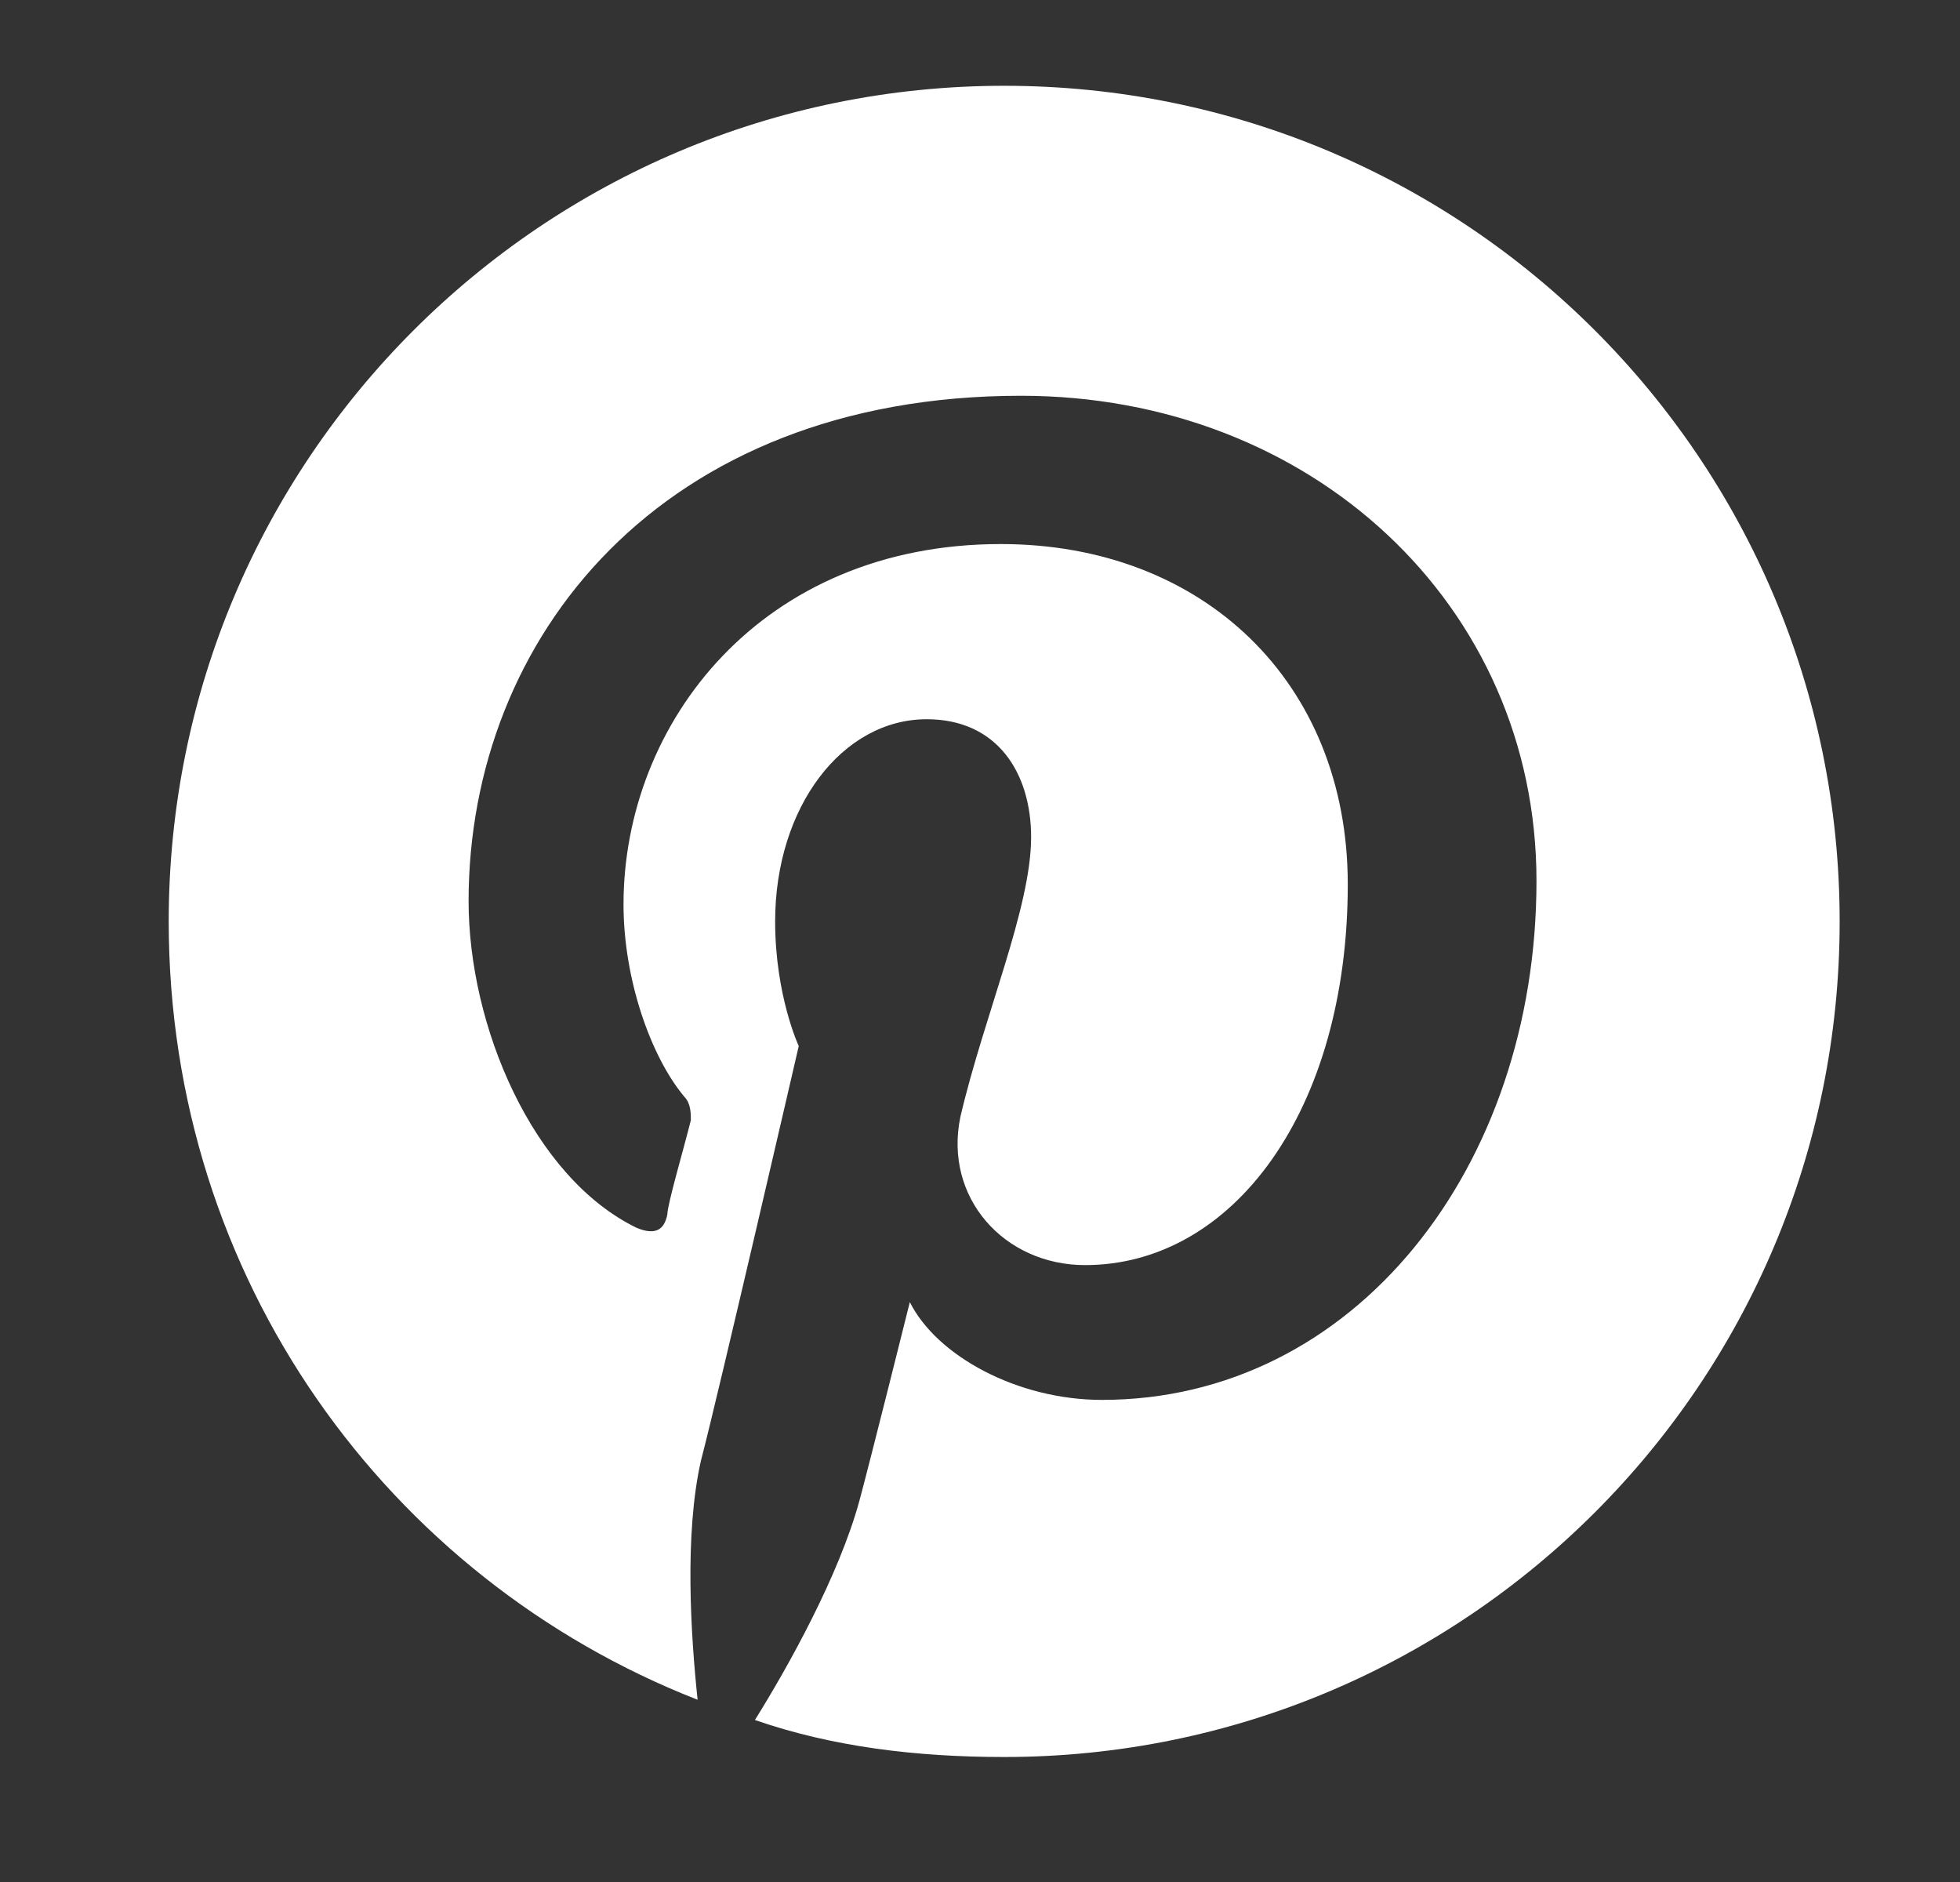
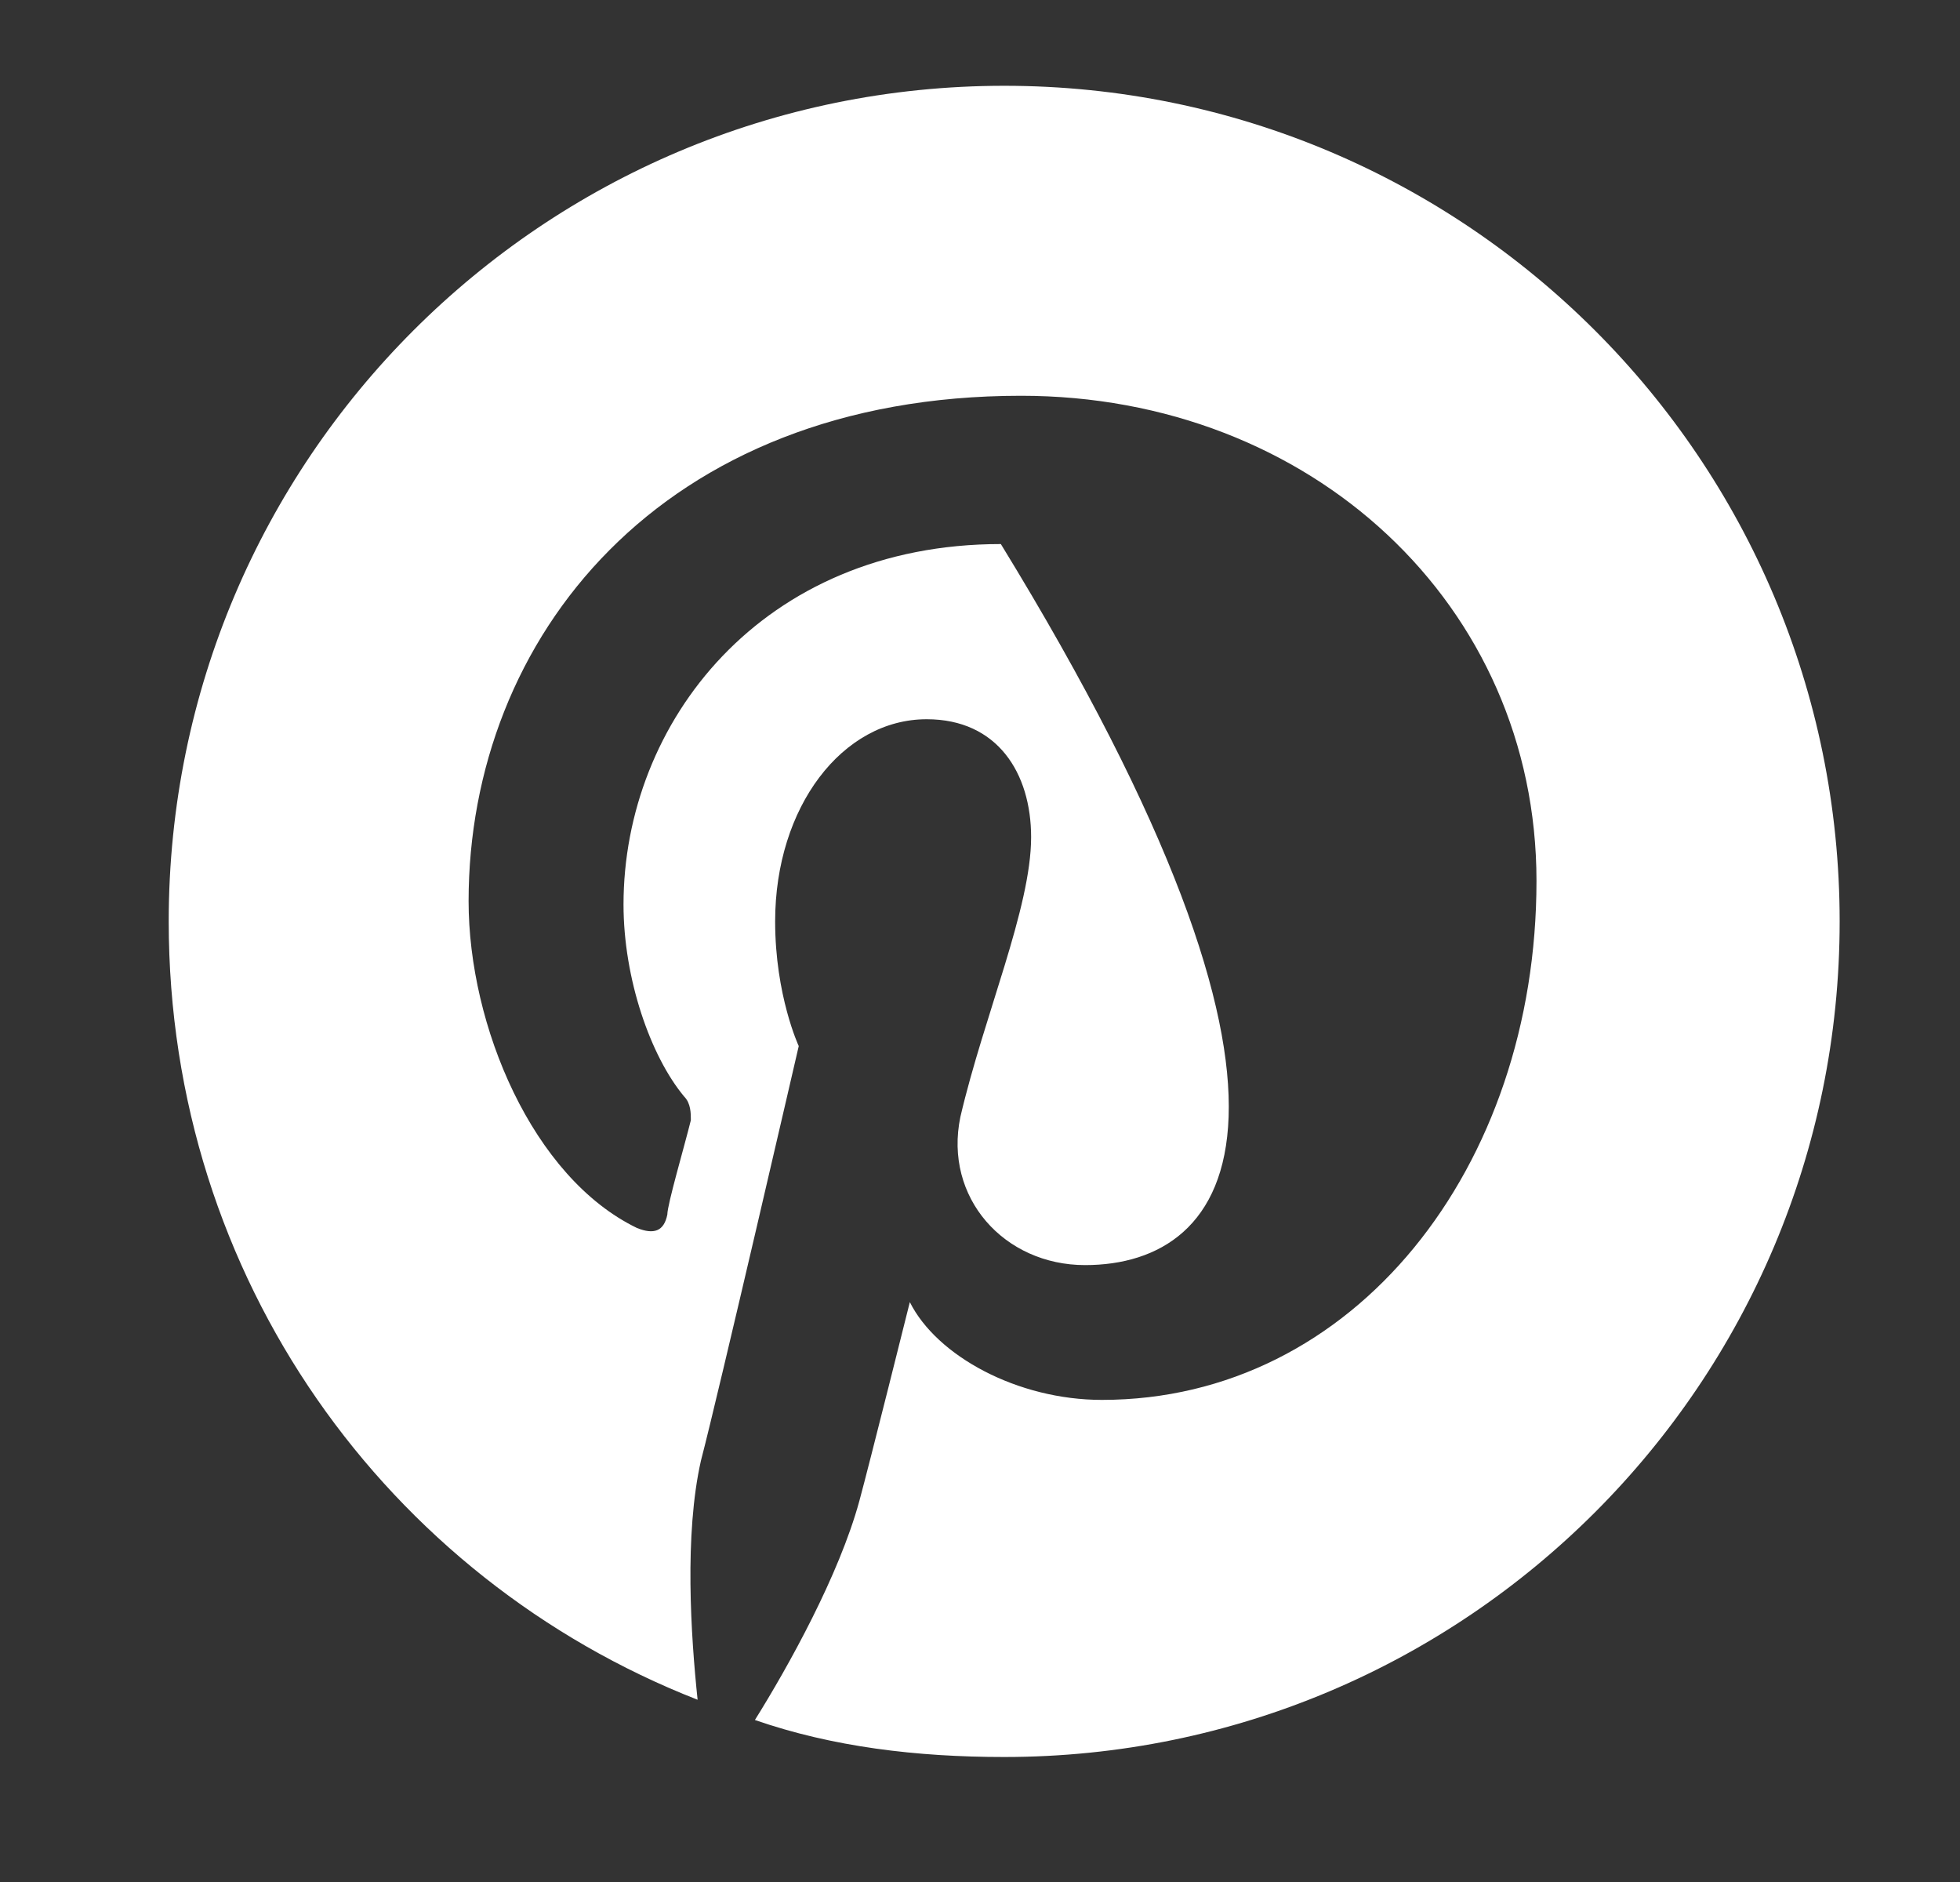
<svg xmlns="http://www.w3.org/2000/svg" width="25" height="24" viewBox="0 0 25 24" fill="none">
  <rect x="0" y="0" width="25" height="24" fill="#333333" stroke="none" />
-   <path d="M23.465 11.75C23.465 17.637 18.695 22.406 12.809 22.406C11.691 22.406 10.617 22.277 9.629 21.934C10.059 21.246 10.703 20.086 10.961 19.141C11.09 18.668 11.605 16.605 11.605 16.605C11.949 17.293 12.98 17.852 14.055 17.852C17.277 17.852 19.598 14.887 19.598 11.234C19.598 7.711 16.719 5.047 13.023 5.047C8.426 5.047 5.977 8.141 5.977 11.492C5.977 13.082 6.793 15.016 8.125 15.66C8.34 15.746 8.469 15.703 8.512 15.488C8.512 15.359 8.727 14.629 8.812 14.285C8.812 14.199 8.812 14.07 8.727 13.984C8.297 13.469 7.953 12.48 7.953 11.535C7.953 9.215 9.715 6.938 12.766 6.938C15.344 6.938 17.191 8.699 17.191 11.277C17.191 14.156 15.73 16.133 13.84 16.133C12.809 16.133 12.035 15.273 12.25 14.242C12.551 12.953 13.152 11.578 13.152 10.676C13.152 9.859 12.723 9.172 11.82 9.172C10.746 9.172 9.887 10.289 9.887 11.75C9.887 12.695 10.188 13.34 10.188 13.34C10.188 13.34 9.156 17.809 8.941 18.625C8.727 19.57 8.812 20.859 8.898 21.676C4.945 20.129 2.152 16.305 2.152 11.75C2.152 5.863 6.922 1.094 12.809 1.094C18.695 1.094 23.465 5.863 23.465 11.75Z" fill="white" />
+   <path d="M23.465 11.75C23.465 17.637 18.695 22.406 12.809 22.406C11.691 22.406 10.617 22.277 9.629 21.934C10.059 21.246 10.703 20.086 10.961 19.141C11.09 18.668 11.605 16.605 11.605 16.605C11.949 17.293 12.98 17.852 14.055 17.852C17.277 17.852 19.598 14.887 19.598 11.234C19.598 7.711 16.719 5.047 13.023 5.047C8.426 5.047 5.977 8.141 5.977 11.492C5.977 13.082 6.793 15.016 8.125 15.66C8.34 15.746 8.469 15.703 8.512 15.488C8.512 15.359 8.727 14.629 8.812 14.285C8.812 14.199 8.812 14.07 8.727 13.984C8.297 13.469 7.953 12.48 7.953 11.535C7.953 9.215 9.715 6.938 12.766 6.938C17.191 14.156 15.73 16.133 13.84 16.133C12.809 16.133 12.035 15.273 12.25 14.242C12.551 12.953 13.152 11.578 13.152 10.676C13.152 9.859 12.723 9.172 11.82 9.172C10.746 9.172 9.887 10.289 9.887 11.75C9.887 12.695 10.188 13.34 10.188 13.34C10.188 13.34 9.156 17.809 8.941 18.625C8.727 19.57 8.812 20.859 8.898 21.676C4.945 20.129 2.152 16.305 2.152 11.75C2.152 5.863 6.922 1.094 12.809 1.094C18.695 1.094 23.465 5.863 23.465 11.75Z" fill="white" />
</svg>